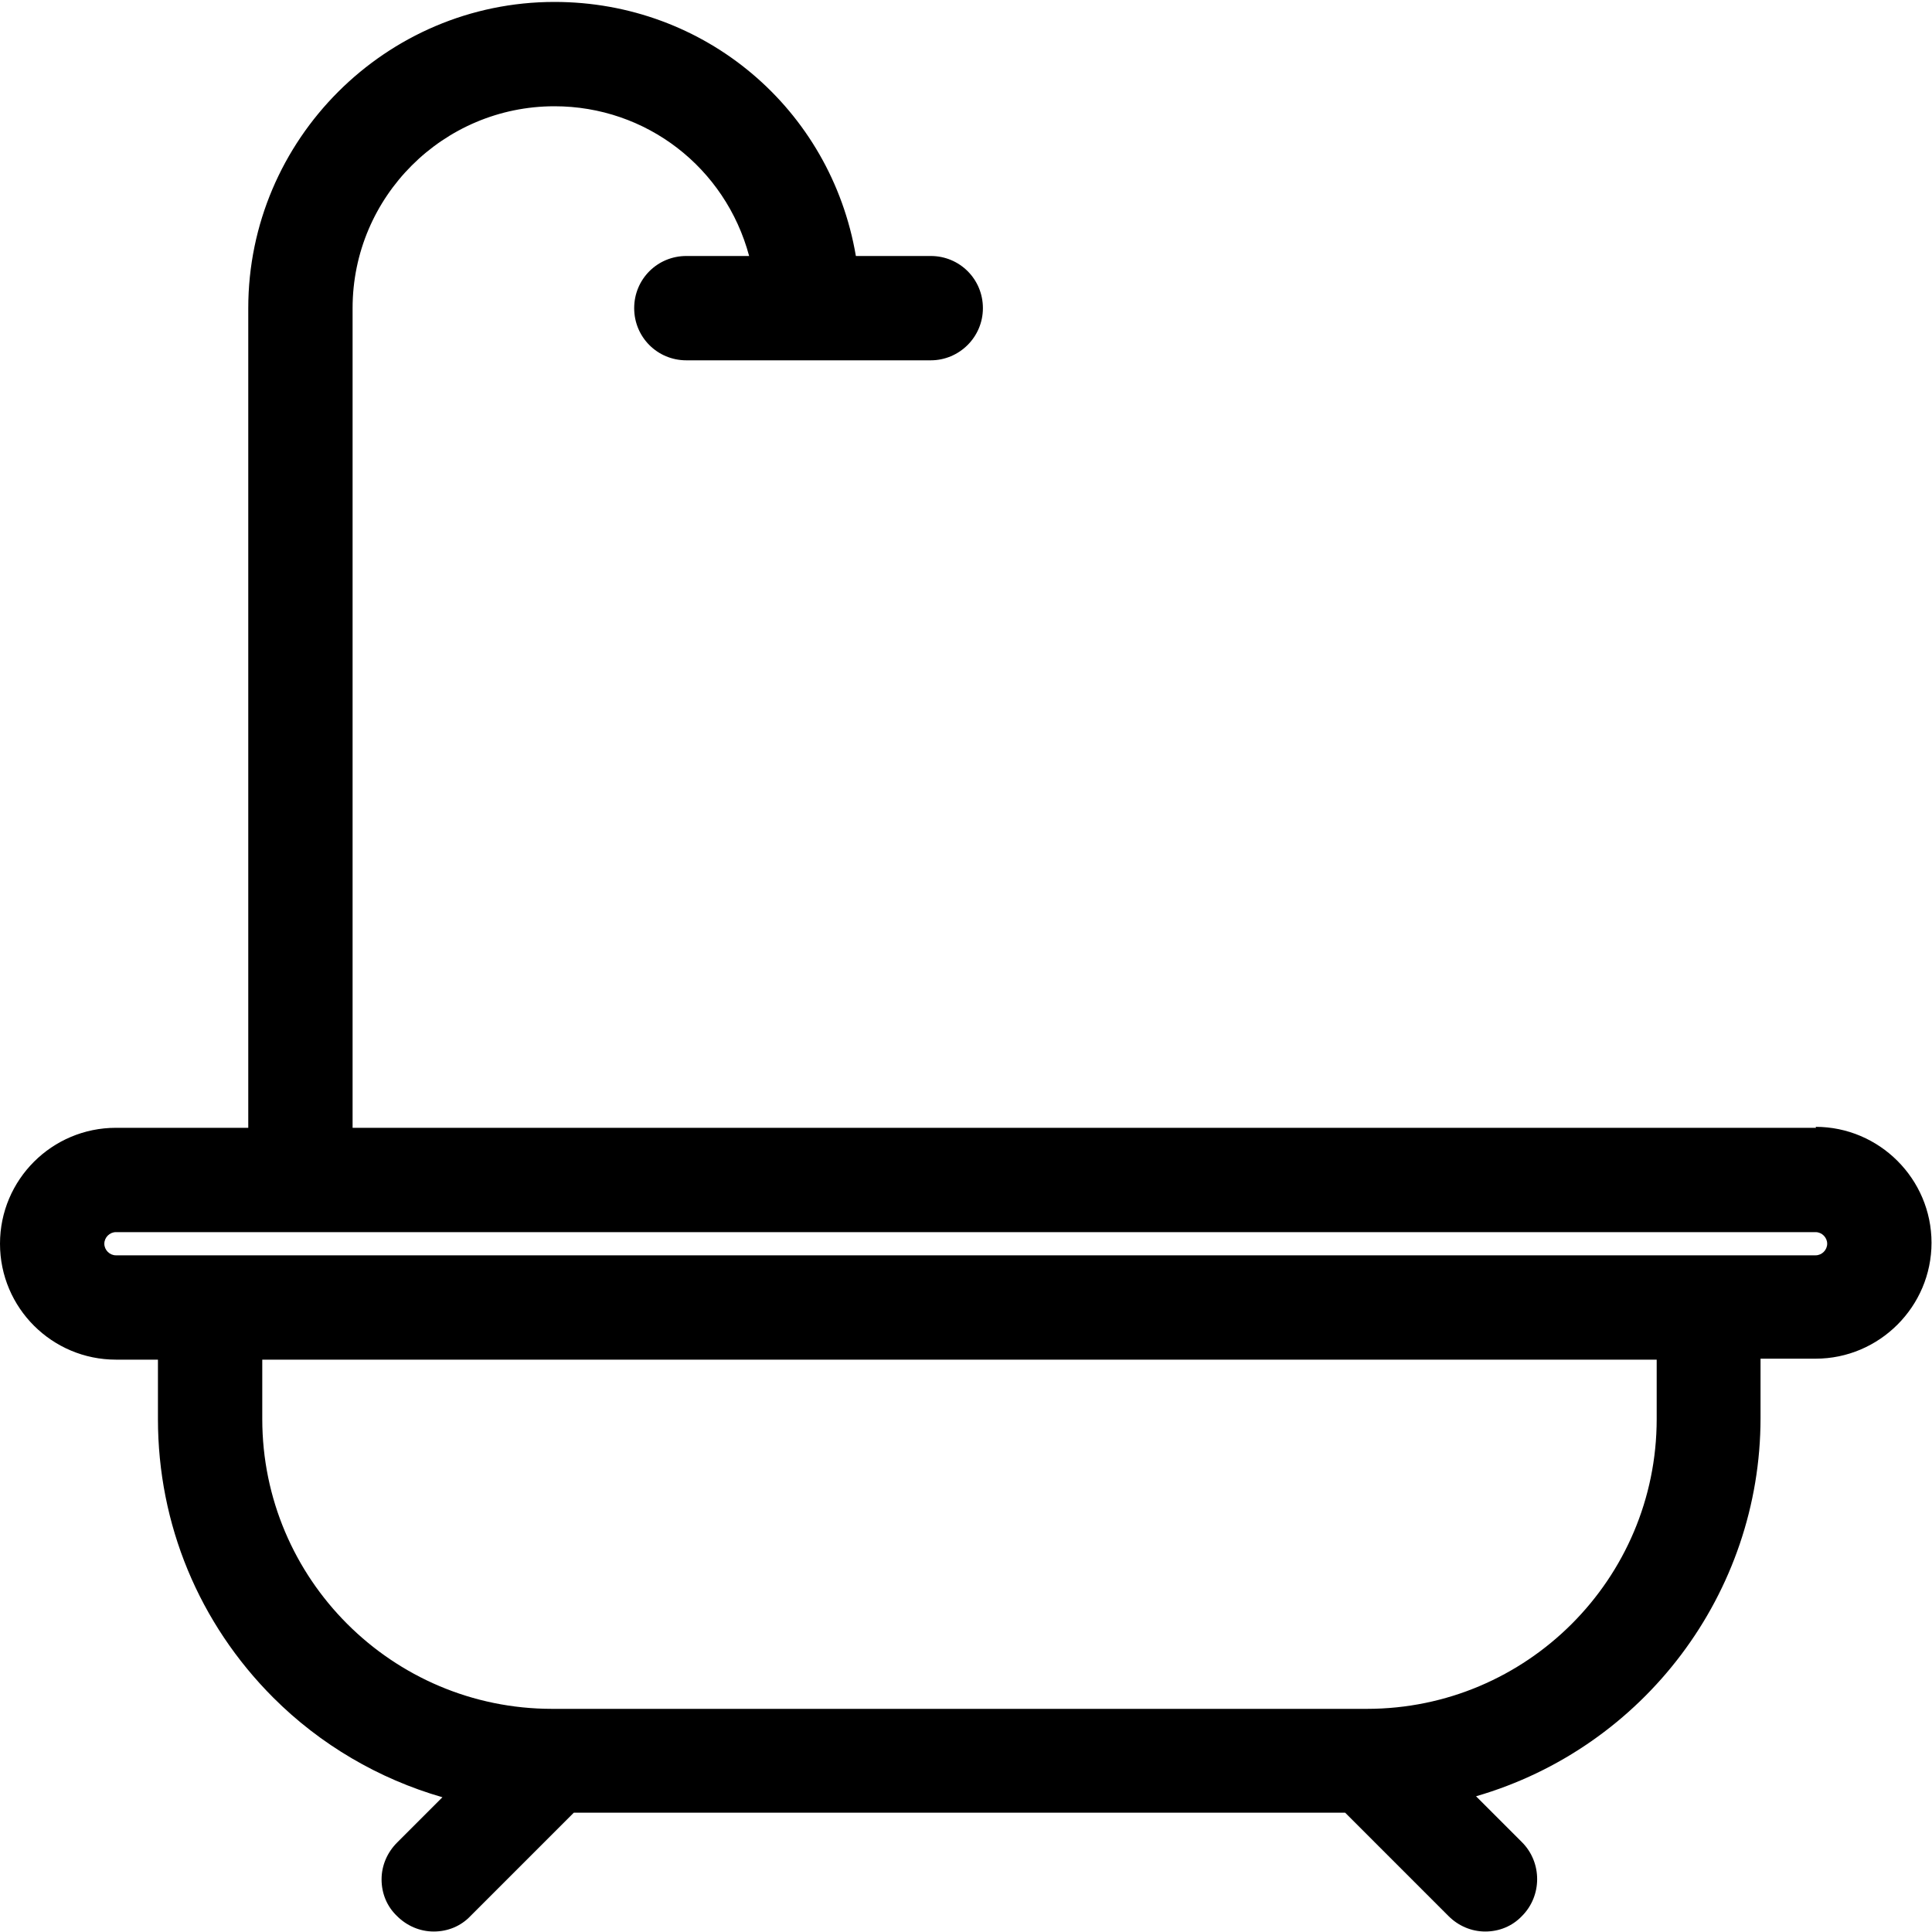
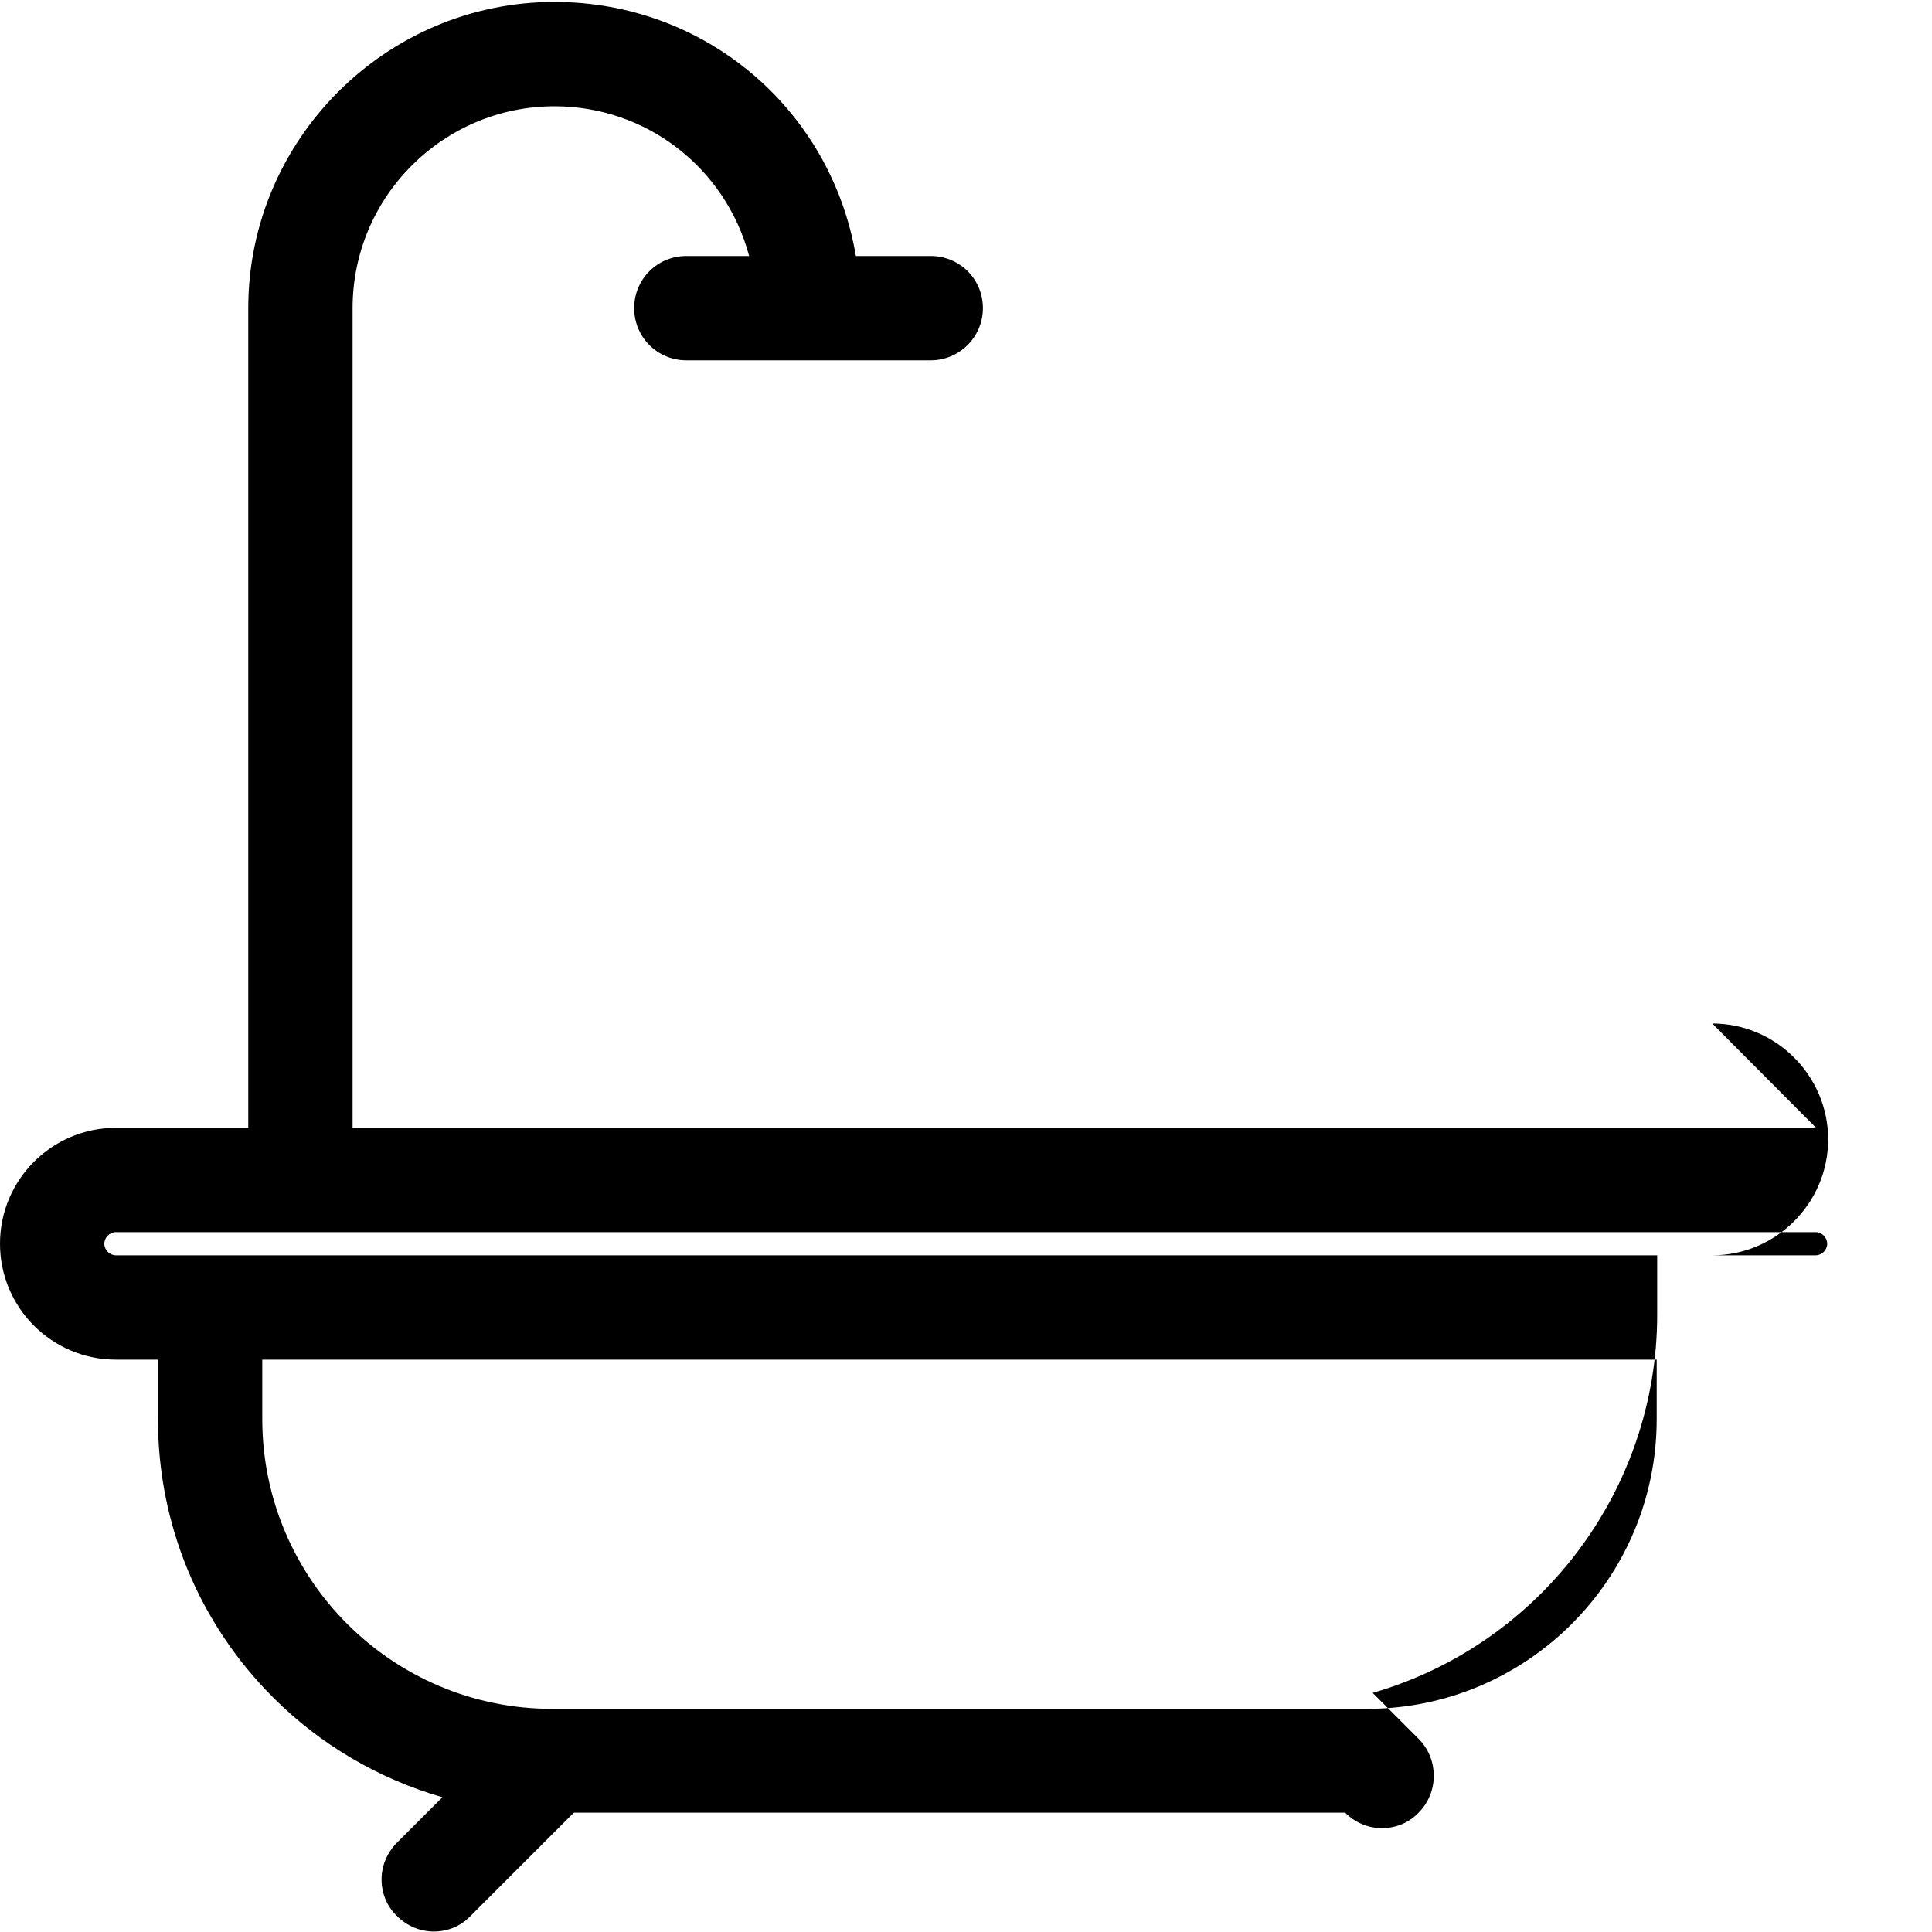
<svg xmlns="http://www.w3.org/2000/svg" id="Layer_1" data-name="Layer 1" viewBox="0 0 40 40">
-   <path d="M37.6,23.35H7.3V6.38c0-2.31,1.88-4.18,4.18-4.18,1.9,0,3.54,1.27,4.03,3.1h-1.3c-.6,0-1.08,.48-1.08,1.08s.48,1.08,1.08,1.08h5.06c.59,0,1.08-.48,1.08-1.08s-.48-1.08-1.08-1.08h-1.55C17.2,2.25,14.59,.04,11.48,.04,7.99,.04,5.14,2.89,5.14,6.38V23.35H2.4C1.08,23.35,0,24.42,0,25.75s1.08,2.4,2.4,2.4h.87v1.23c0,2.18,.85,4.23,2.39,5.77,.97,.97,2.18,1.68,3.5,2.06l-.94,.94c-.2,.2-.32,.47-.32,.76s.11,.56,.32,.76c.2,.2,.47,.32,.76,.32s.56-.11,.76-.32l2.14-2.14h15.97l2.14,2.14c.2,.2,.47,.32,.76,.32s.56-.11,.76-.32c.42-.42,.42-1.11,0-1.53l-.95-.95c3.48-1.01,5.89-4.21,5.89-7.83v-1.23h1.14c1.32,0,2.4-1.08,2.4-2.4s-1.08-2.4-2.4-2.4Zm-3.3,6.03c0,3.31-2.69,6-6,6H11.43c-3.31,0-6-2.69-6-6v-1.23h28.87v1.23Zm3.3-3.39H2.4c-.13,0-.24-.11-.24-.24s.11-.24,.24-.24h3.78s.02,0,.06,0h31.35c.13,0,.24,.11,.24,.24s-.11,.24-.24,.24Z" />
+   <path d="M37.6,23.35H7.3V6.38c0-2.31,1.88-4.18,4.18-4.18,1.9,0,3.54,1.27,4.03,3.1h-1.3c-.6,0-1.08,.48-1.08,1.08s.48,1.08,1.08,1.08h5.06c.59,0,1.08-.48,1.08-1.08s-.48-1.08-1.08-1.08h-1.55C17.2,2.25,14.59,.04,11.48,.04,7.99,.04,5.14,2.89,5.14,6.38V23.35H2.4C1.08,23.35,0,24.42,0,25.75s1.08,2.4,2.4,2.4h.87v1.23c0,2.18,.85,4.23,2.39,5.77,.97,.97,2.18,1.68,3.5,2.06l-.94,.94c-.2,.2-.32,.47-.32,.76s.11,.56,.32,.76c.2,.2,.47,.32,.76,.32s.56-.11,.76-.32l2.14-2.14h15.97c.2,.2,.47,.32,.76,.32s.56-.11,.76-.32c.42-.42,.42-1.11,0-1.53l-.95-.95c3.48-1.01,5.89-4.21,5.89-7.83v-1.23h1.14c1.32,0,2.4-1.08,2.4-2.4s-1.08-2.4-2.4-2.4Zm-3.3,6.03c0,3.31-2.69,6-6,6H11.43c-3.31,0-6-2.69-6-6v-1.23h28.87v1.23Zm3.3-3.39H2.4c-.13,0-.24-.11-.24-.24s.11-.24,.24-.24h3.78s.02,0,.06,0h31.35c.13,0,.24,.11,.24,.24s-.11,.24-.24,.24Z" />
</svg>